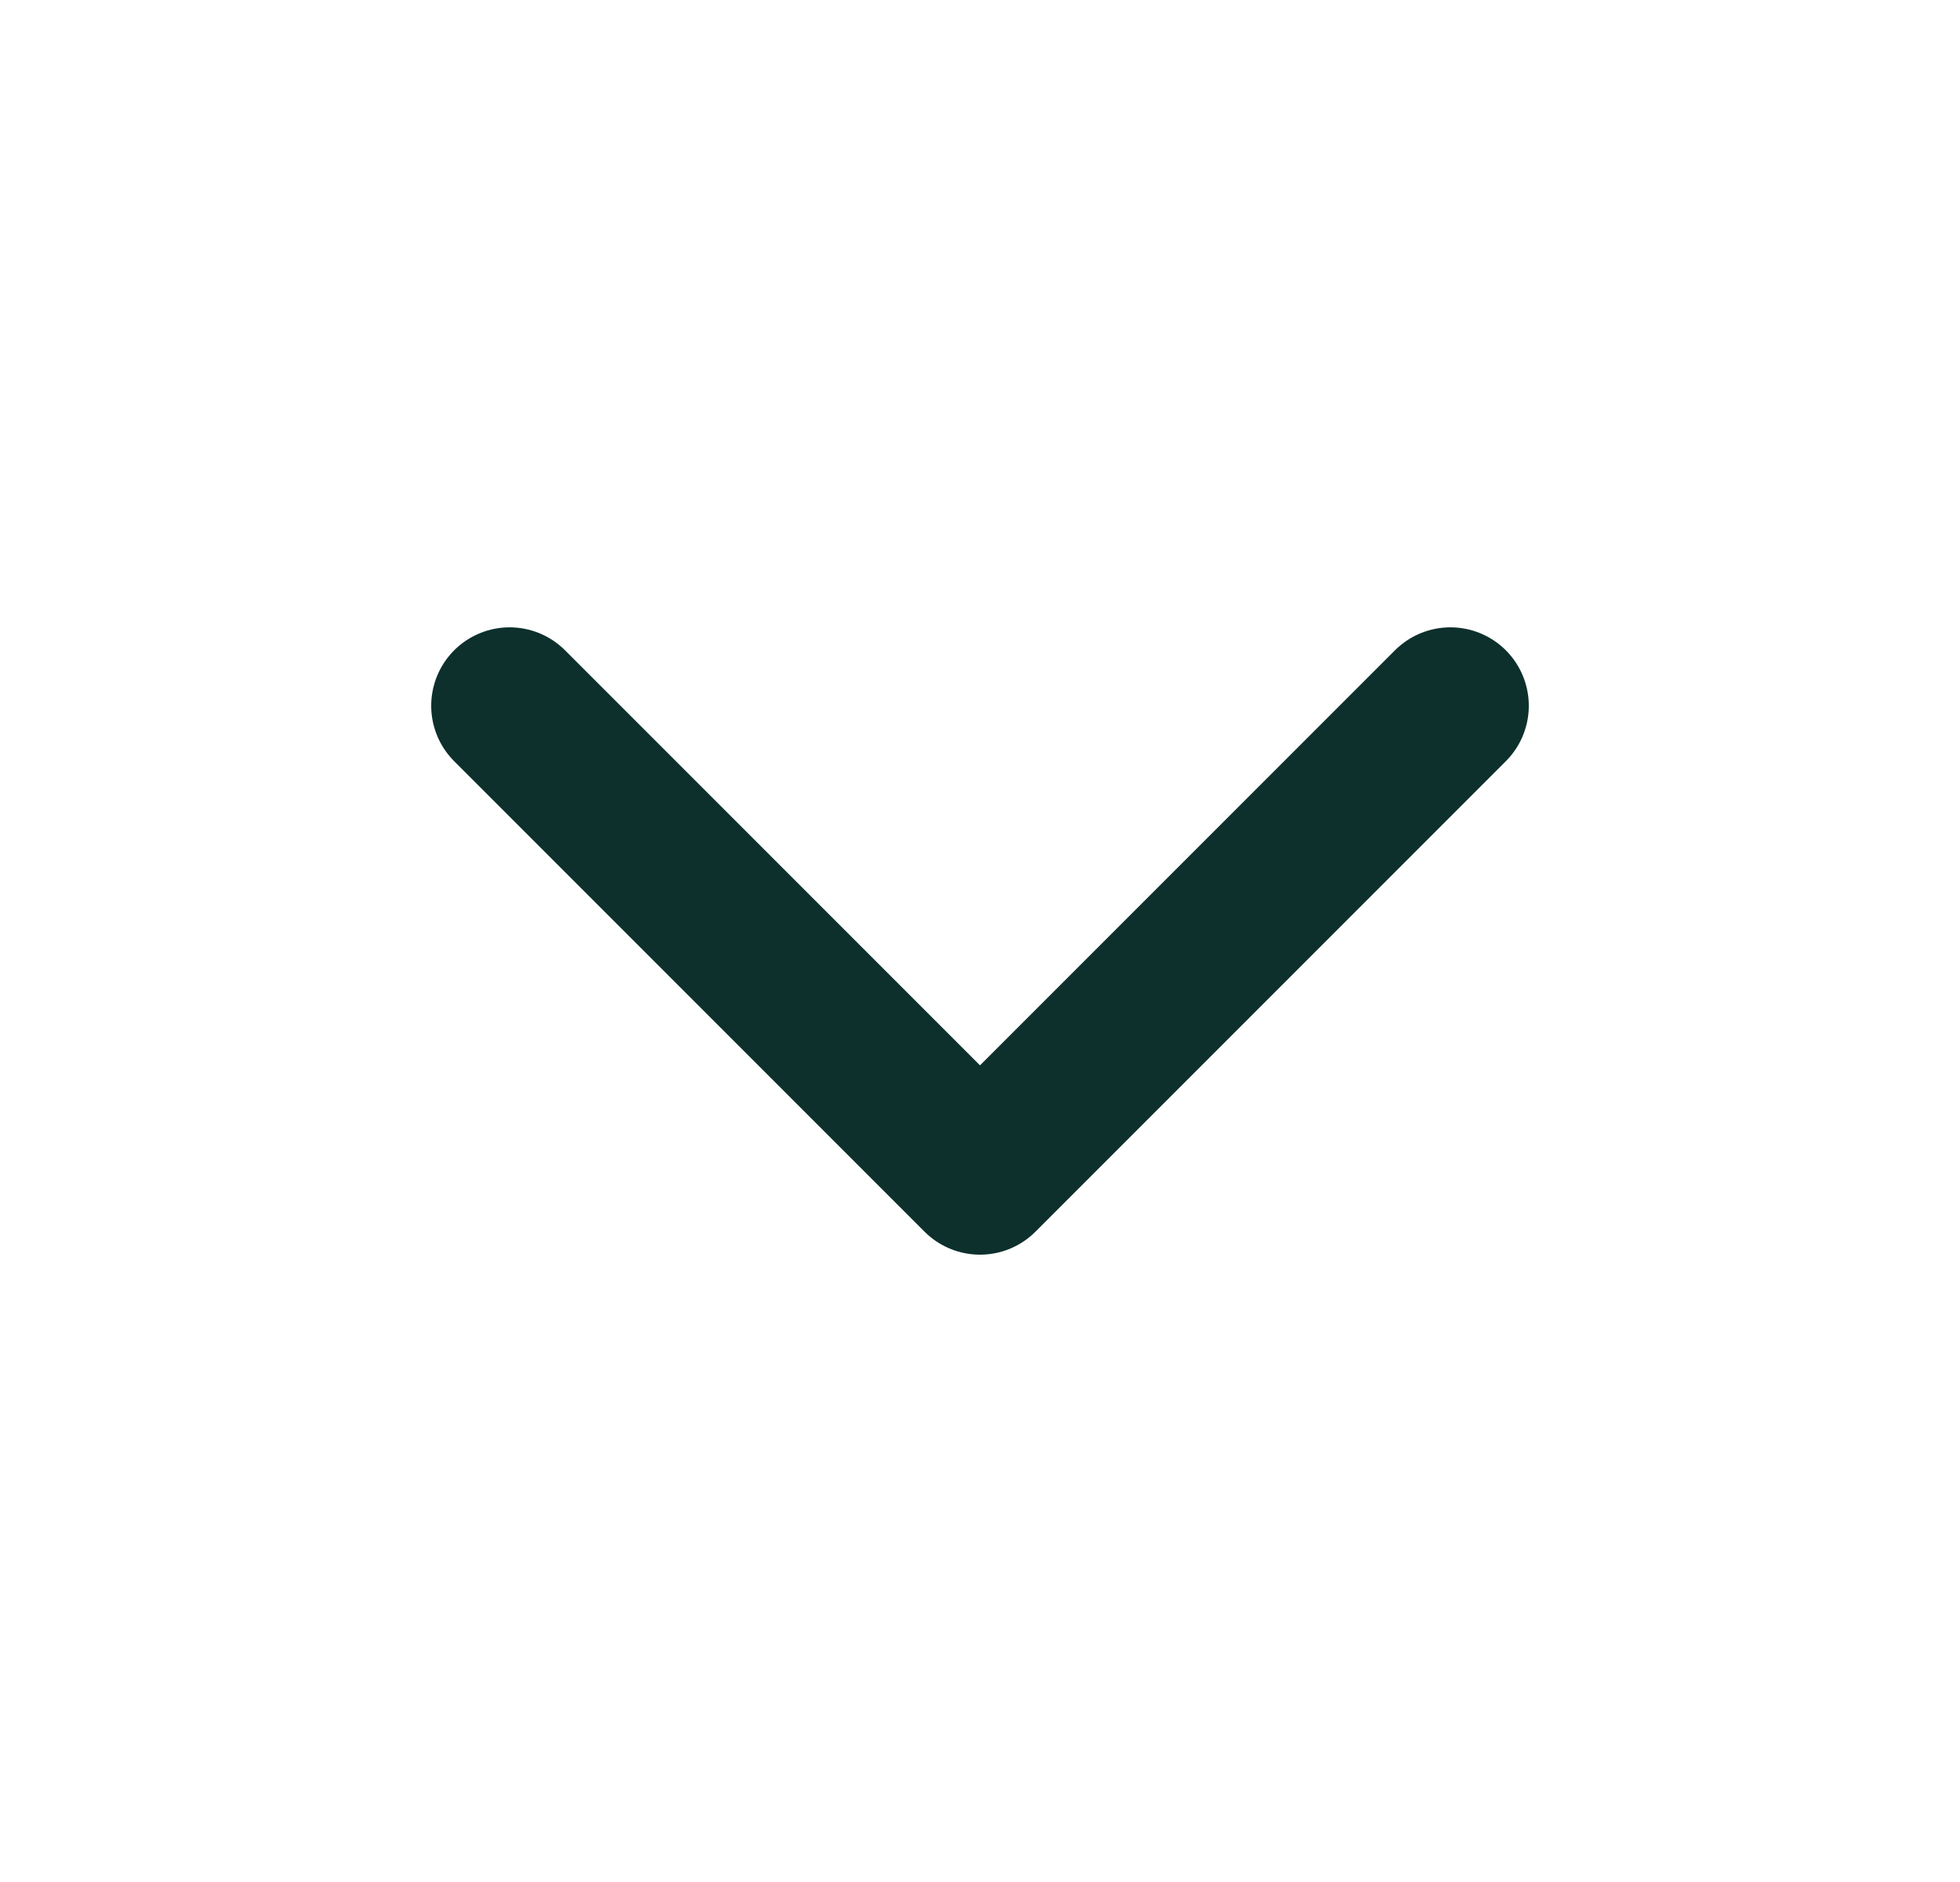
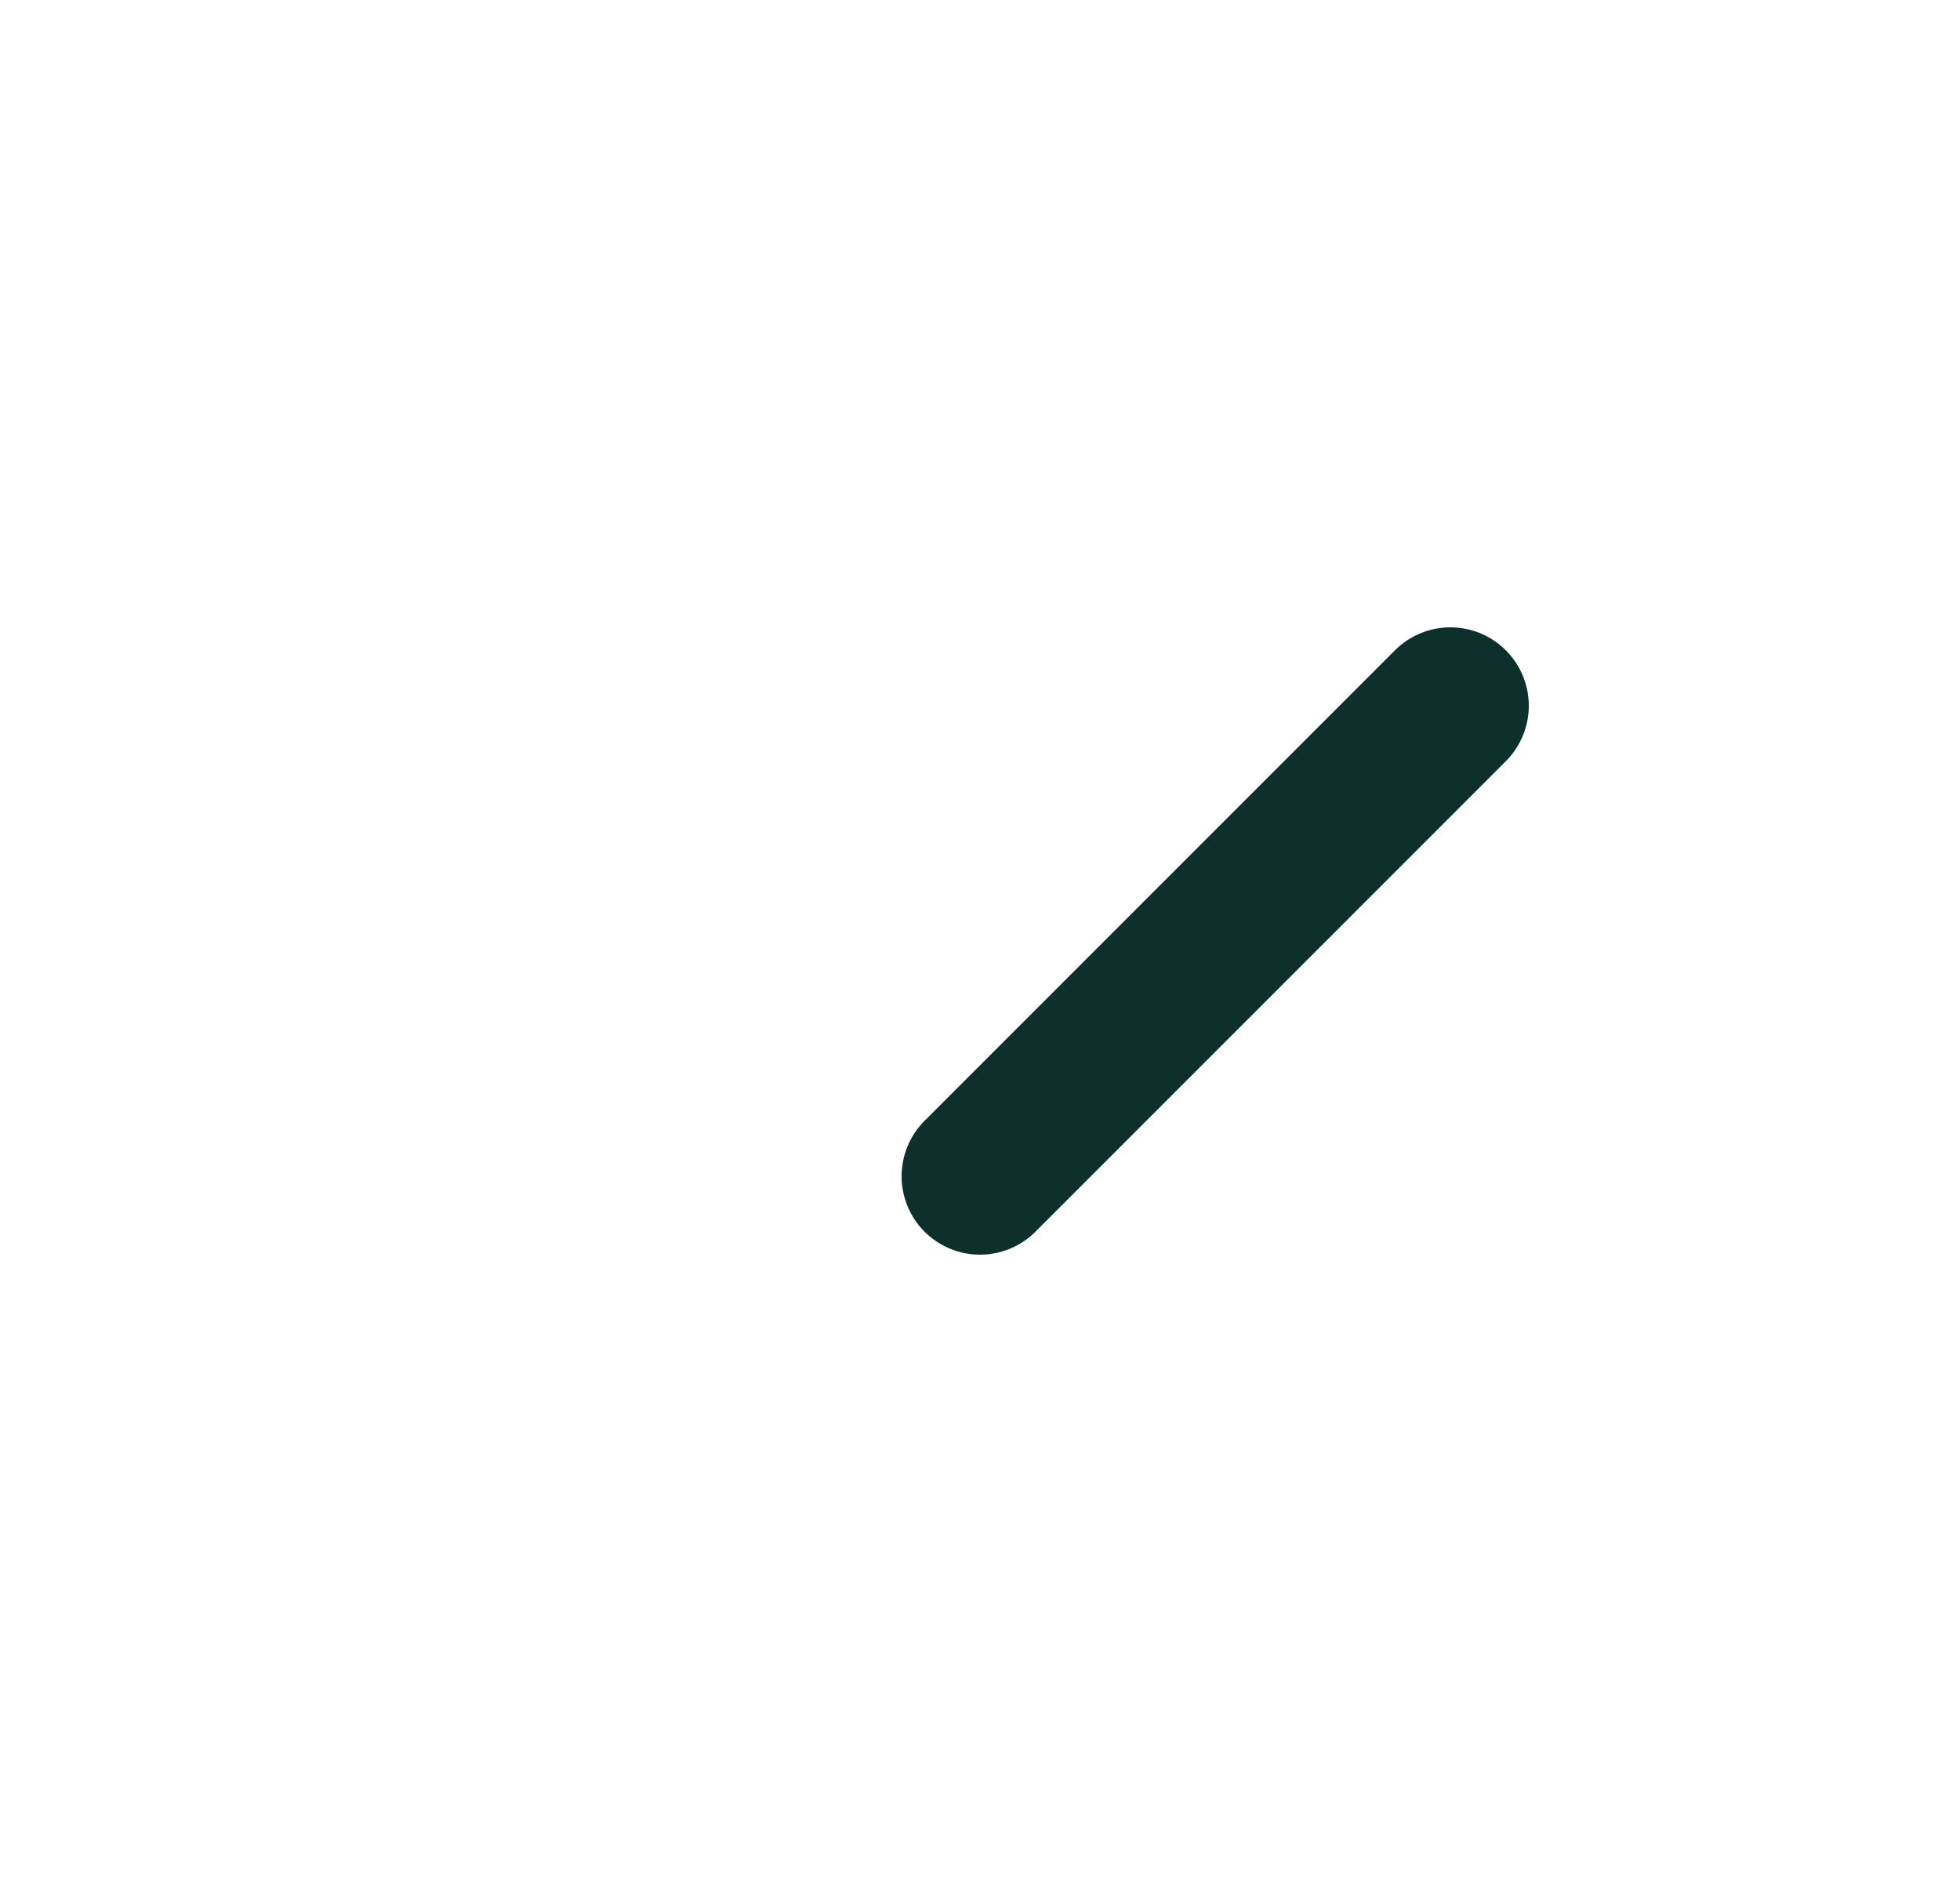
<svg xmlns="http://www.w3.org/2000/svg" width="25" height="24" viewBox="0 0 25 24" fill="none">
-   <path d="M18.5 9L12.5 15L6.5 9" stroke="#0D302D" stroke-width="2" stroke-linecap="round" stroke-linejoin="round" />
+   <path d="M18.5 9L12.5 15" stroke="#0D302D" stroke-width="2" stroke-linecap="round" stroke-linejoin="round" />
</svg>